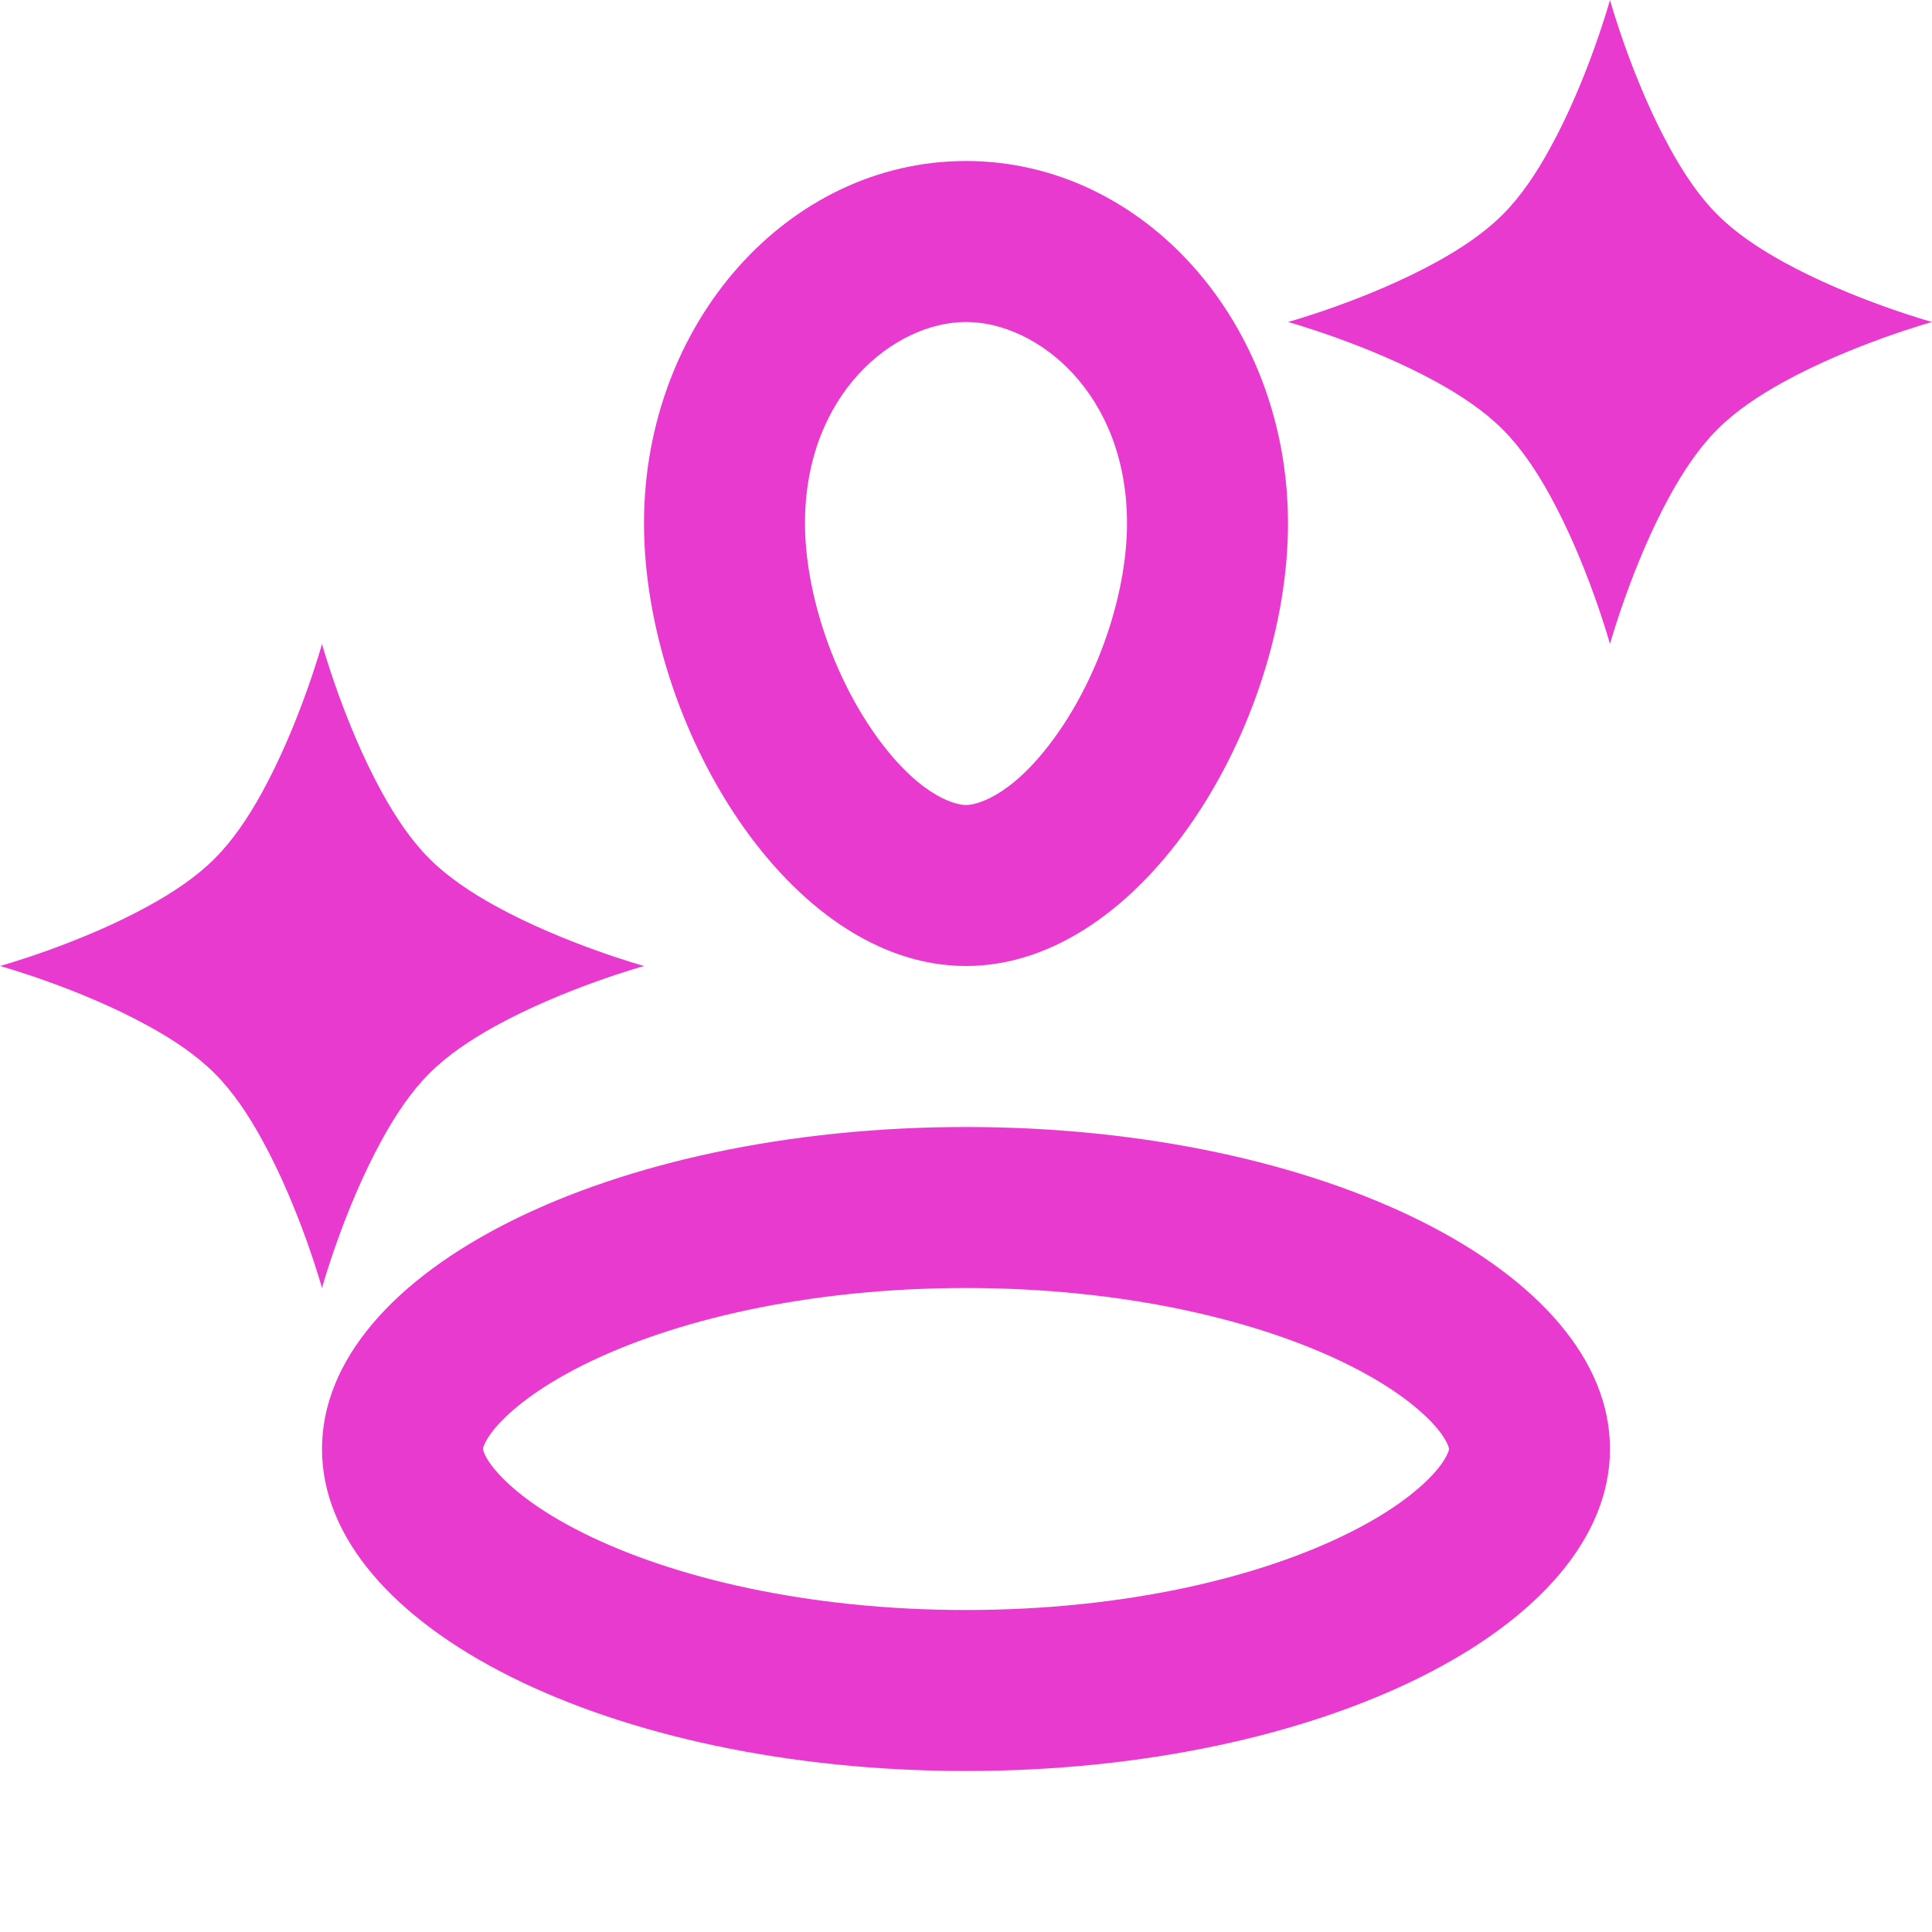
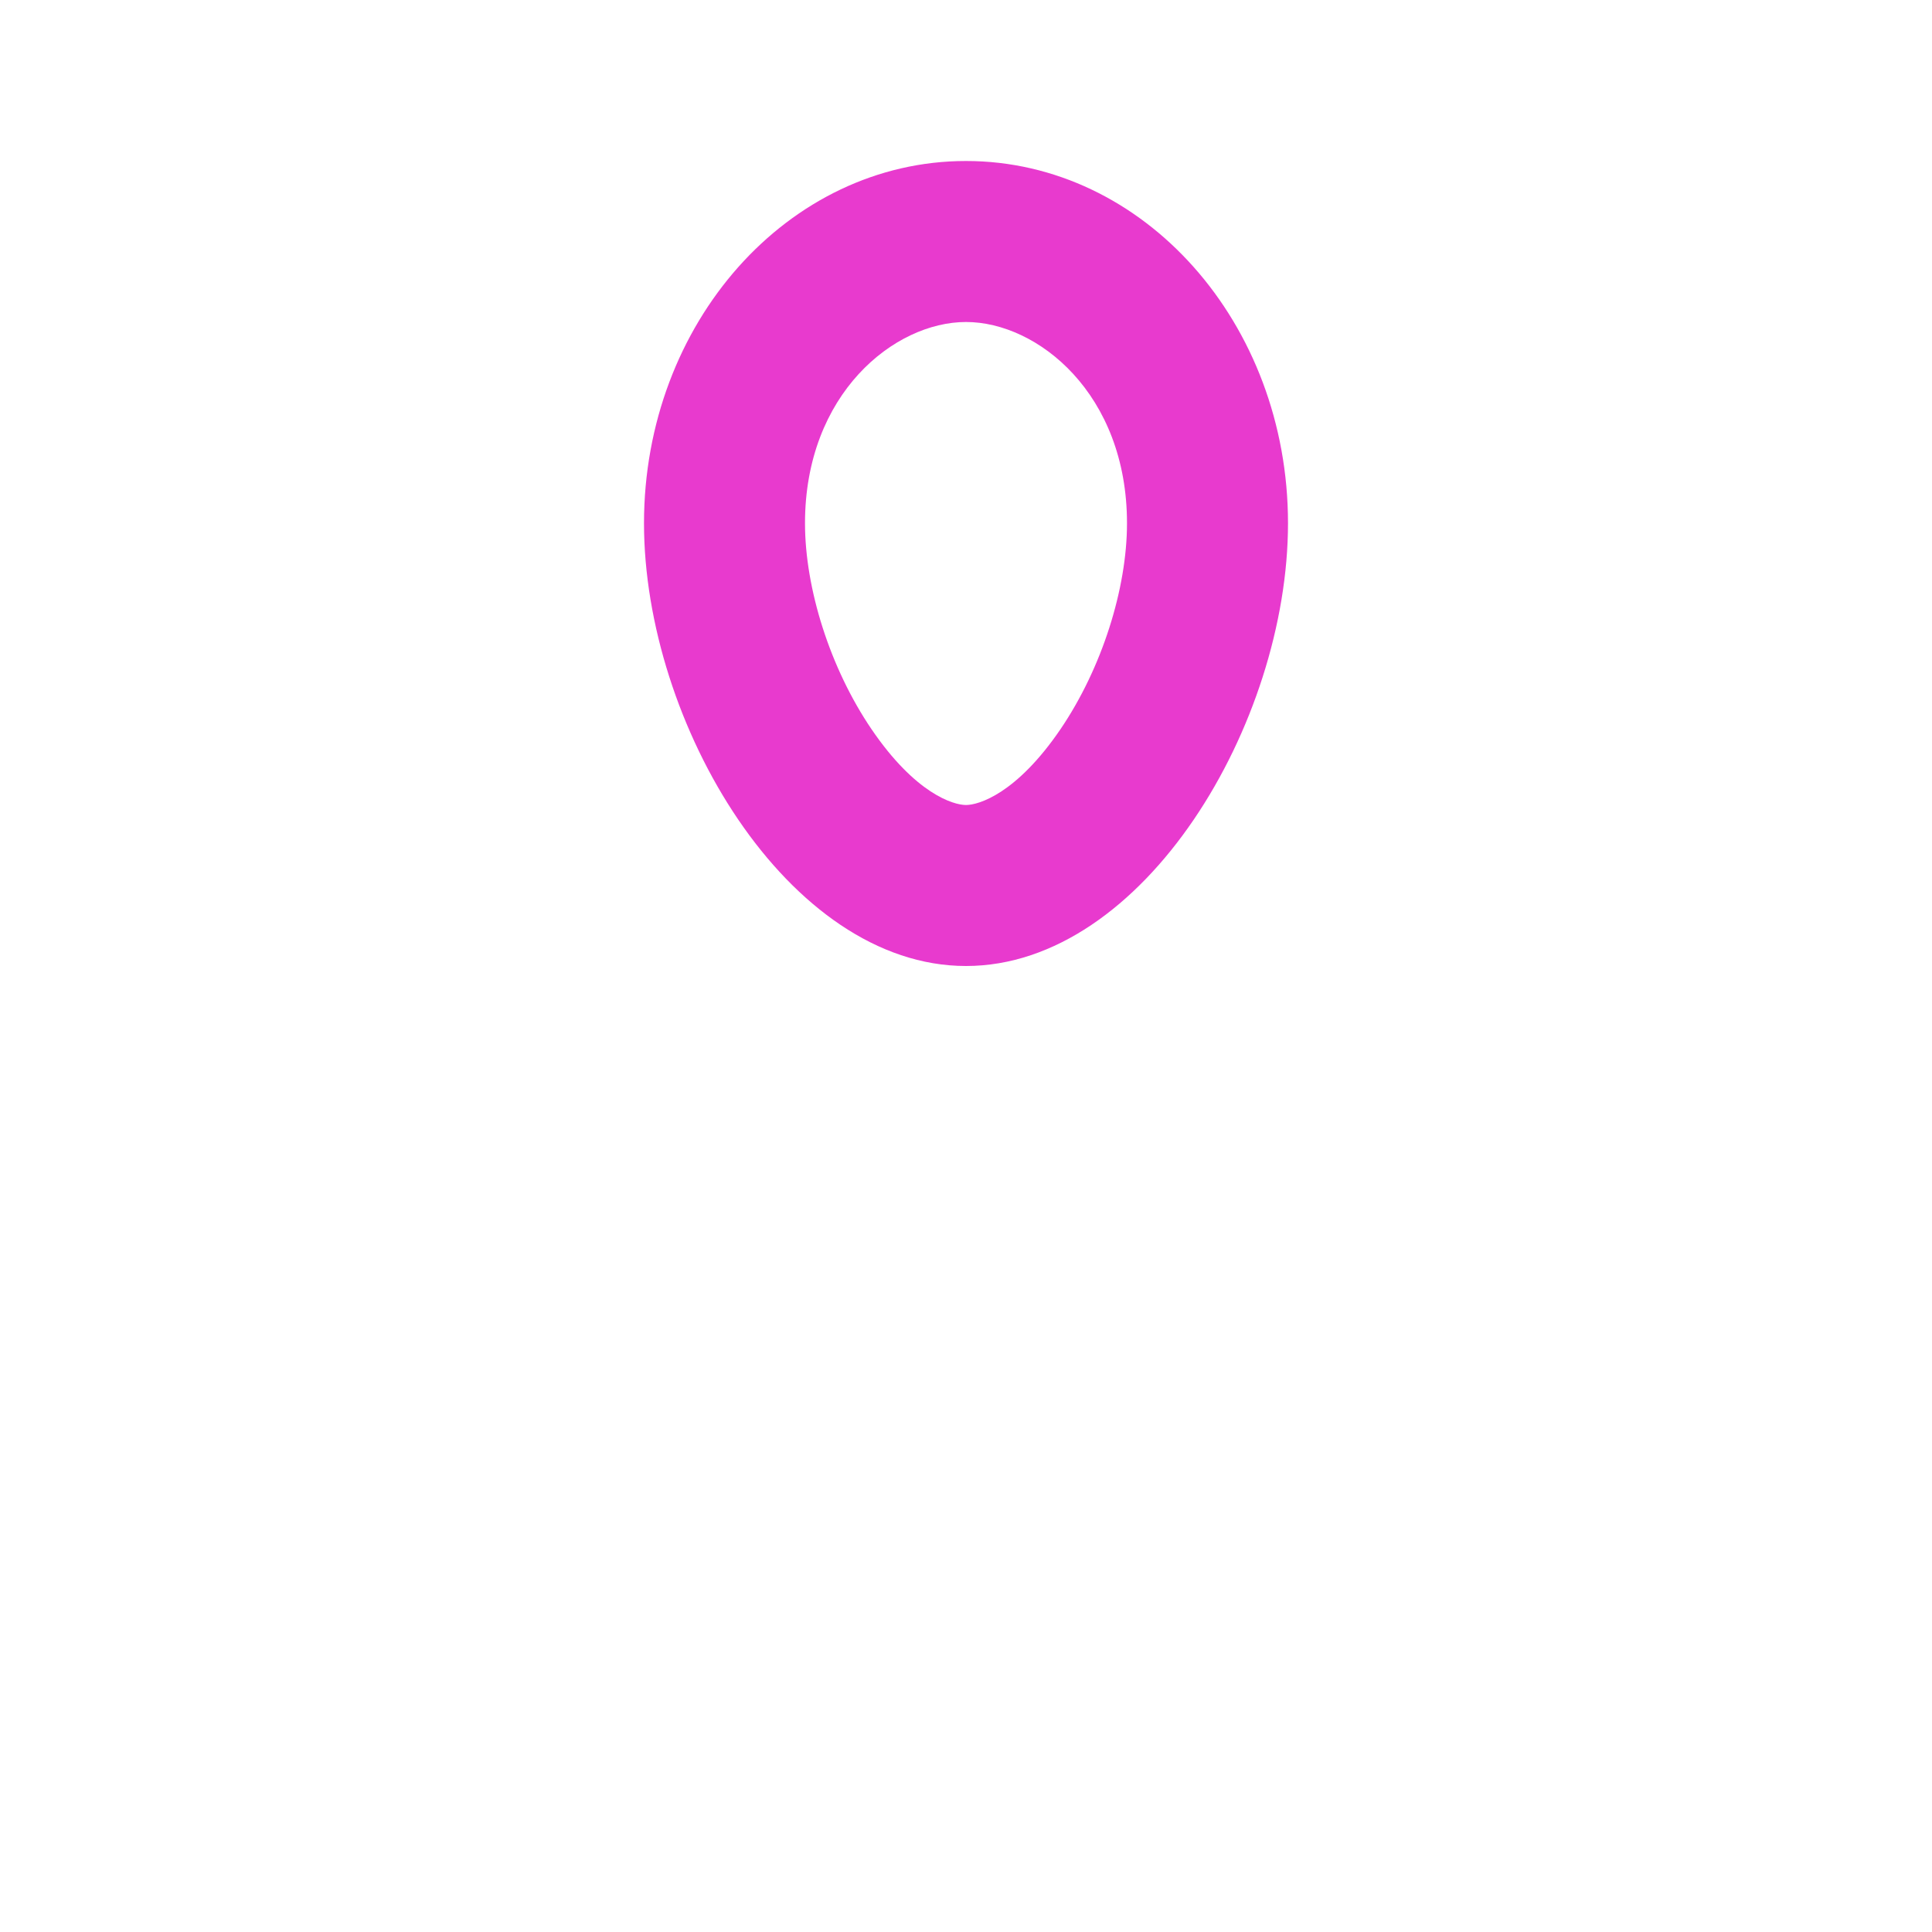
<svg xmlns="http://www.w3.org/2000/svg" width="12" height="12" viewBox="0 0 12 12" fill="none">
-   <path d="M11.079 1.628C11.506 1.863 12 2 12 2C12 2 11.506 2.137 11.079 2.372C10.924 2.457 10.777 2.556 10.667 2.667C10.556 2.777 10.457 2.924 10.372 3.079C10.137 3.506 10 4 10 4C10 4 9.863 3.506 9.628 3.079C9.543 2.924 9.444 2.777 9.333 2.667C9.223 2.556 9.076 2.457 8.921 2.372C8.494 2.137 8 2 8 2C8 2 8.494 1.863 8.921 1.628C9.076 1.543 9.223 1.444 9.333 1.333C9.444 1.223 9.543 1.076 9.628 0.92C9.863 0.494 10 0 10 0C10 0 10.137 0.494 10.372 0.92C10.457 1.076 10.556 1.223 10.667 1.333C10.777 1.444 10.924 1.543 11.079 1.628Z" fill="#E83ACE" />
  <path fill-rule="evenodd" clip-rule="evenodd" d="M6 6C7.105 6 8 4.493 8 3.25C8 2.007 7.105 1 6 1C4.895 1 4 2.007 4 3.25C4 4.493 4.895 6 6 6ZM6.587 4.529C6.845 4.149 7 3.655 7 3.25C7 2.446 6.445 2 6 2C5.555 2 5 2.446 5 3.25C5 3.655 5.155 4.149 5.413 4.529C5.686 4.93 5.921 5 6 5C6.079 5 6.314 4.93 6.587 4.529Z" fill="#E83ACE" />
-   <path fill-rule="evenodd" clip-rule="evenodd" d="M6 11C8.209 11 10 10.105 10 9C10 7.895 8.209 7 6 7C3.791 7 2 7.895 2 9C2 10.105 3.791 11 6 11ZM8.999 9.005L9 9.003L9 9L9 8.998L8.999 8.995C8.999 8.992 8.997 8.985 8.993 8.976C8.985 8.956 8.966 8.919 8.922 8.867C8.831 8.76 8.66 8.62 8.381 8.48C7.823 8.201 6.983 8 6 8C5.017 8 4.177 8.201 3.619 8.48C3.34 8.62 3.169 8.76 3.078 8.867C3.034 8.919 3.015 8.956 3.007 8.976C3.003 8.985 3.001 8.992 3.001 8.995C3 8.997 3 9 3 9C3 9 3 9.003 3.001 9.005C3.001 9.008 3.003 9.015 3.007 9.024C3.015 9.044 3.034 9.081 3.078 9.133C3.169 9.24 3.34 9.381 3.619 9.52C4.177 9.799 5.017 10 6 10C6.983 10 7.823 9.799 8.381 9.52C8.66 9.381 8.831 9.24 8.922 9.133C8.966 9.081 8.985 9.044 8.993 9.024C8.997 9.015 8.999 9.008 8.999 9.005Z" fill="#E83ACE" />
-   <path d="M3.079 5.628C3.506 5.863 4 6 4 6C4 6 3.506 6.137 3.079 6.372C2.924 6.457 2.777 6.556 2.667 6.667C2.556 6.777 2.457 6.924 2.372 7.08C2.137 7.506 2 8 2 8C2 8 1.863 7.506 1.628 7.08C1.543 6.924 1.444 6.777 1.333 6.667C1.223 6.556 1.076 6.457 0.92 6.372C0.494 6.137 0 6 0 6C0 6 0.494 5.863 0.92 5.628C1.076 5.543 1.223 5.444 1.333 5.333C1.444 5.223 1.543 5.076 1.628 4.921C1.863 4.494 2 4 2 4C2 4 2.137 4.494 2.372 4.921C2.457 5.076 2.556 5.223 2.667 5.333C2.777 5.444 2.924 5.543 3.079 5.628Z" fill="#E83ACE" />
</svg>